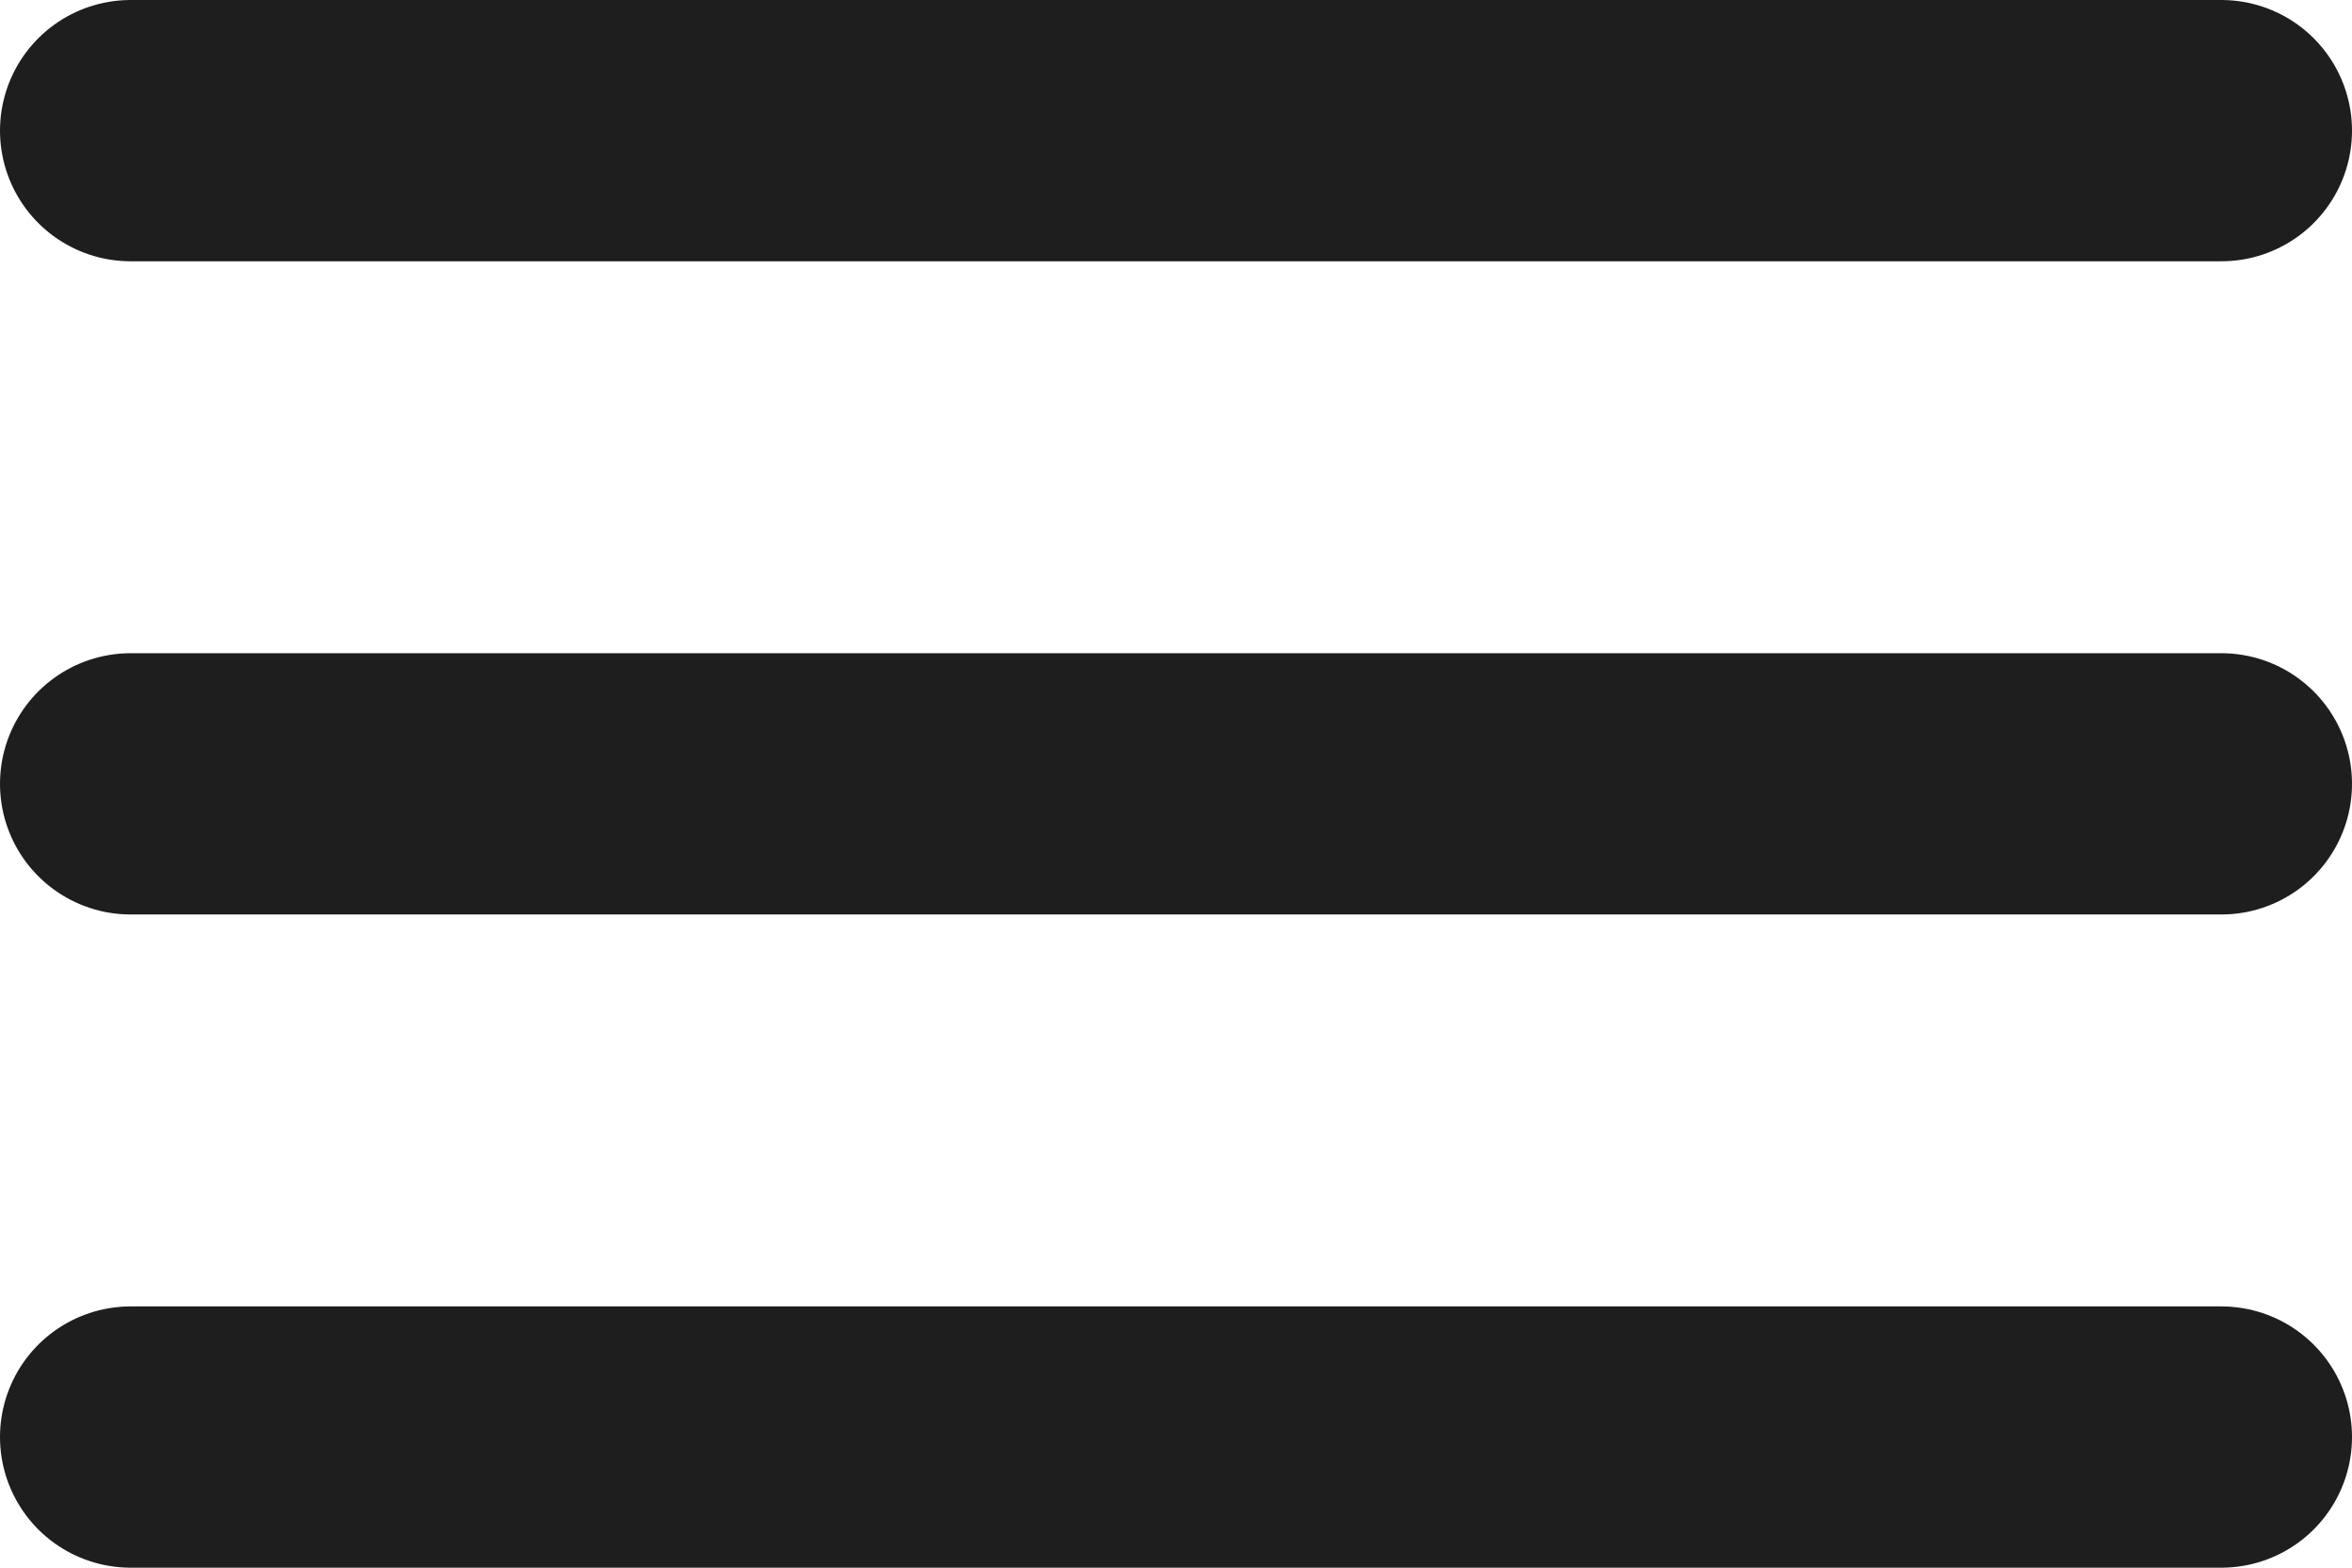
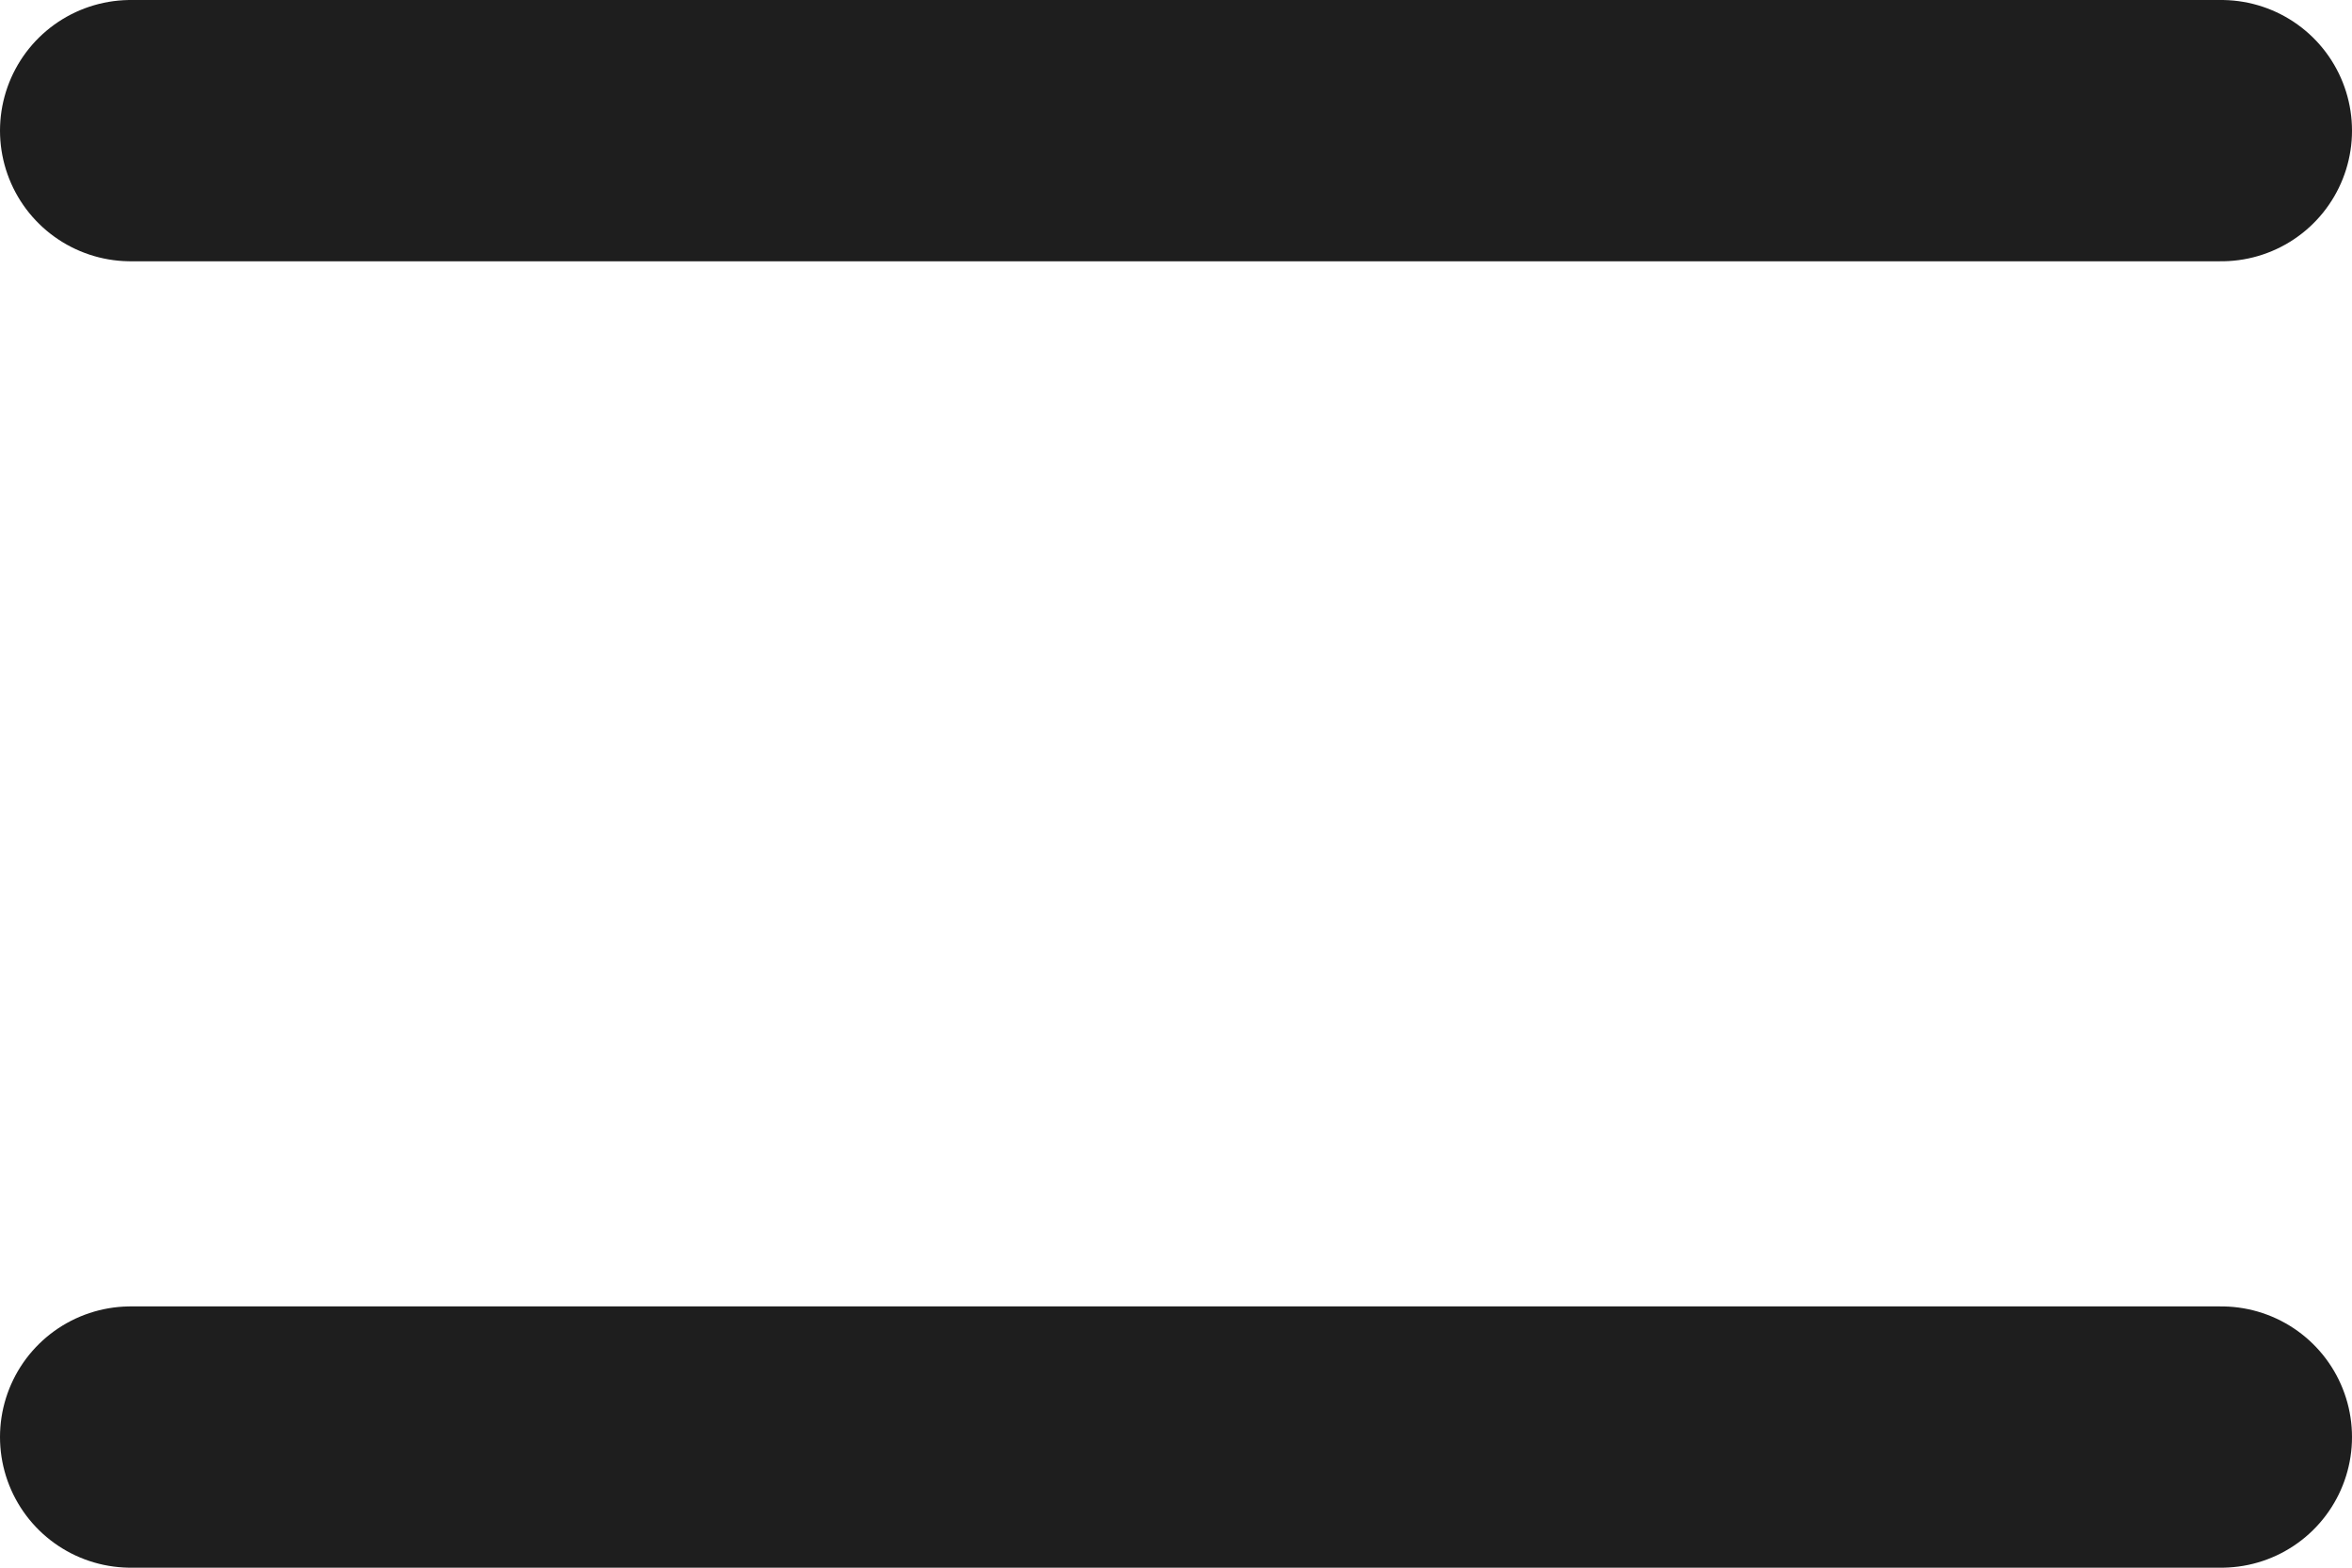
<svg xmlns="http://www.w3.org/2000/svg" width="18" height="12" viewBox="0 0 18 12" fill="none">
-   <path d="M1 6H17M1 1H17M1 11H17" stroke="#1E1E1E" stroke-width="2" stroke-linecap="round" stroke-linejoin="round" />
+   <path d="M1 6M1 1H17M1 11H17" stroke="#1E1E1E" stroke-width="2" stroke-linecap="round" stroke-linejoin="round" />
</svg>